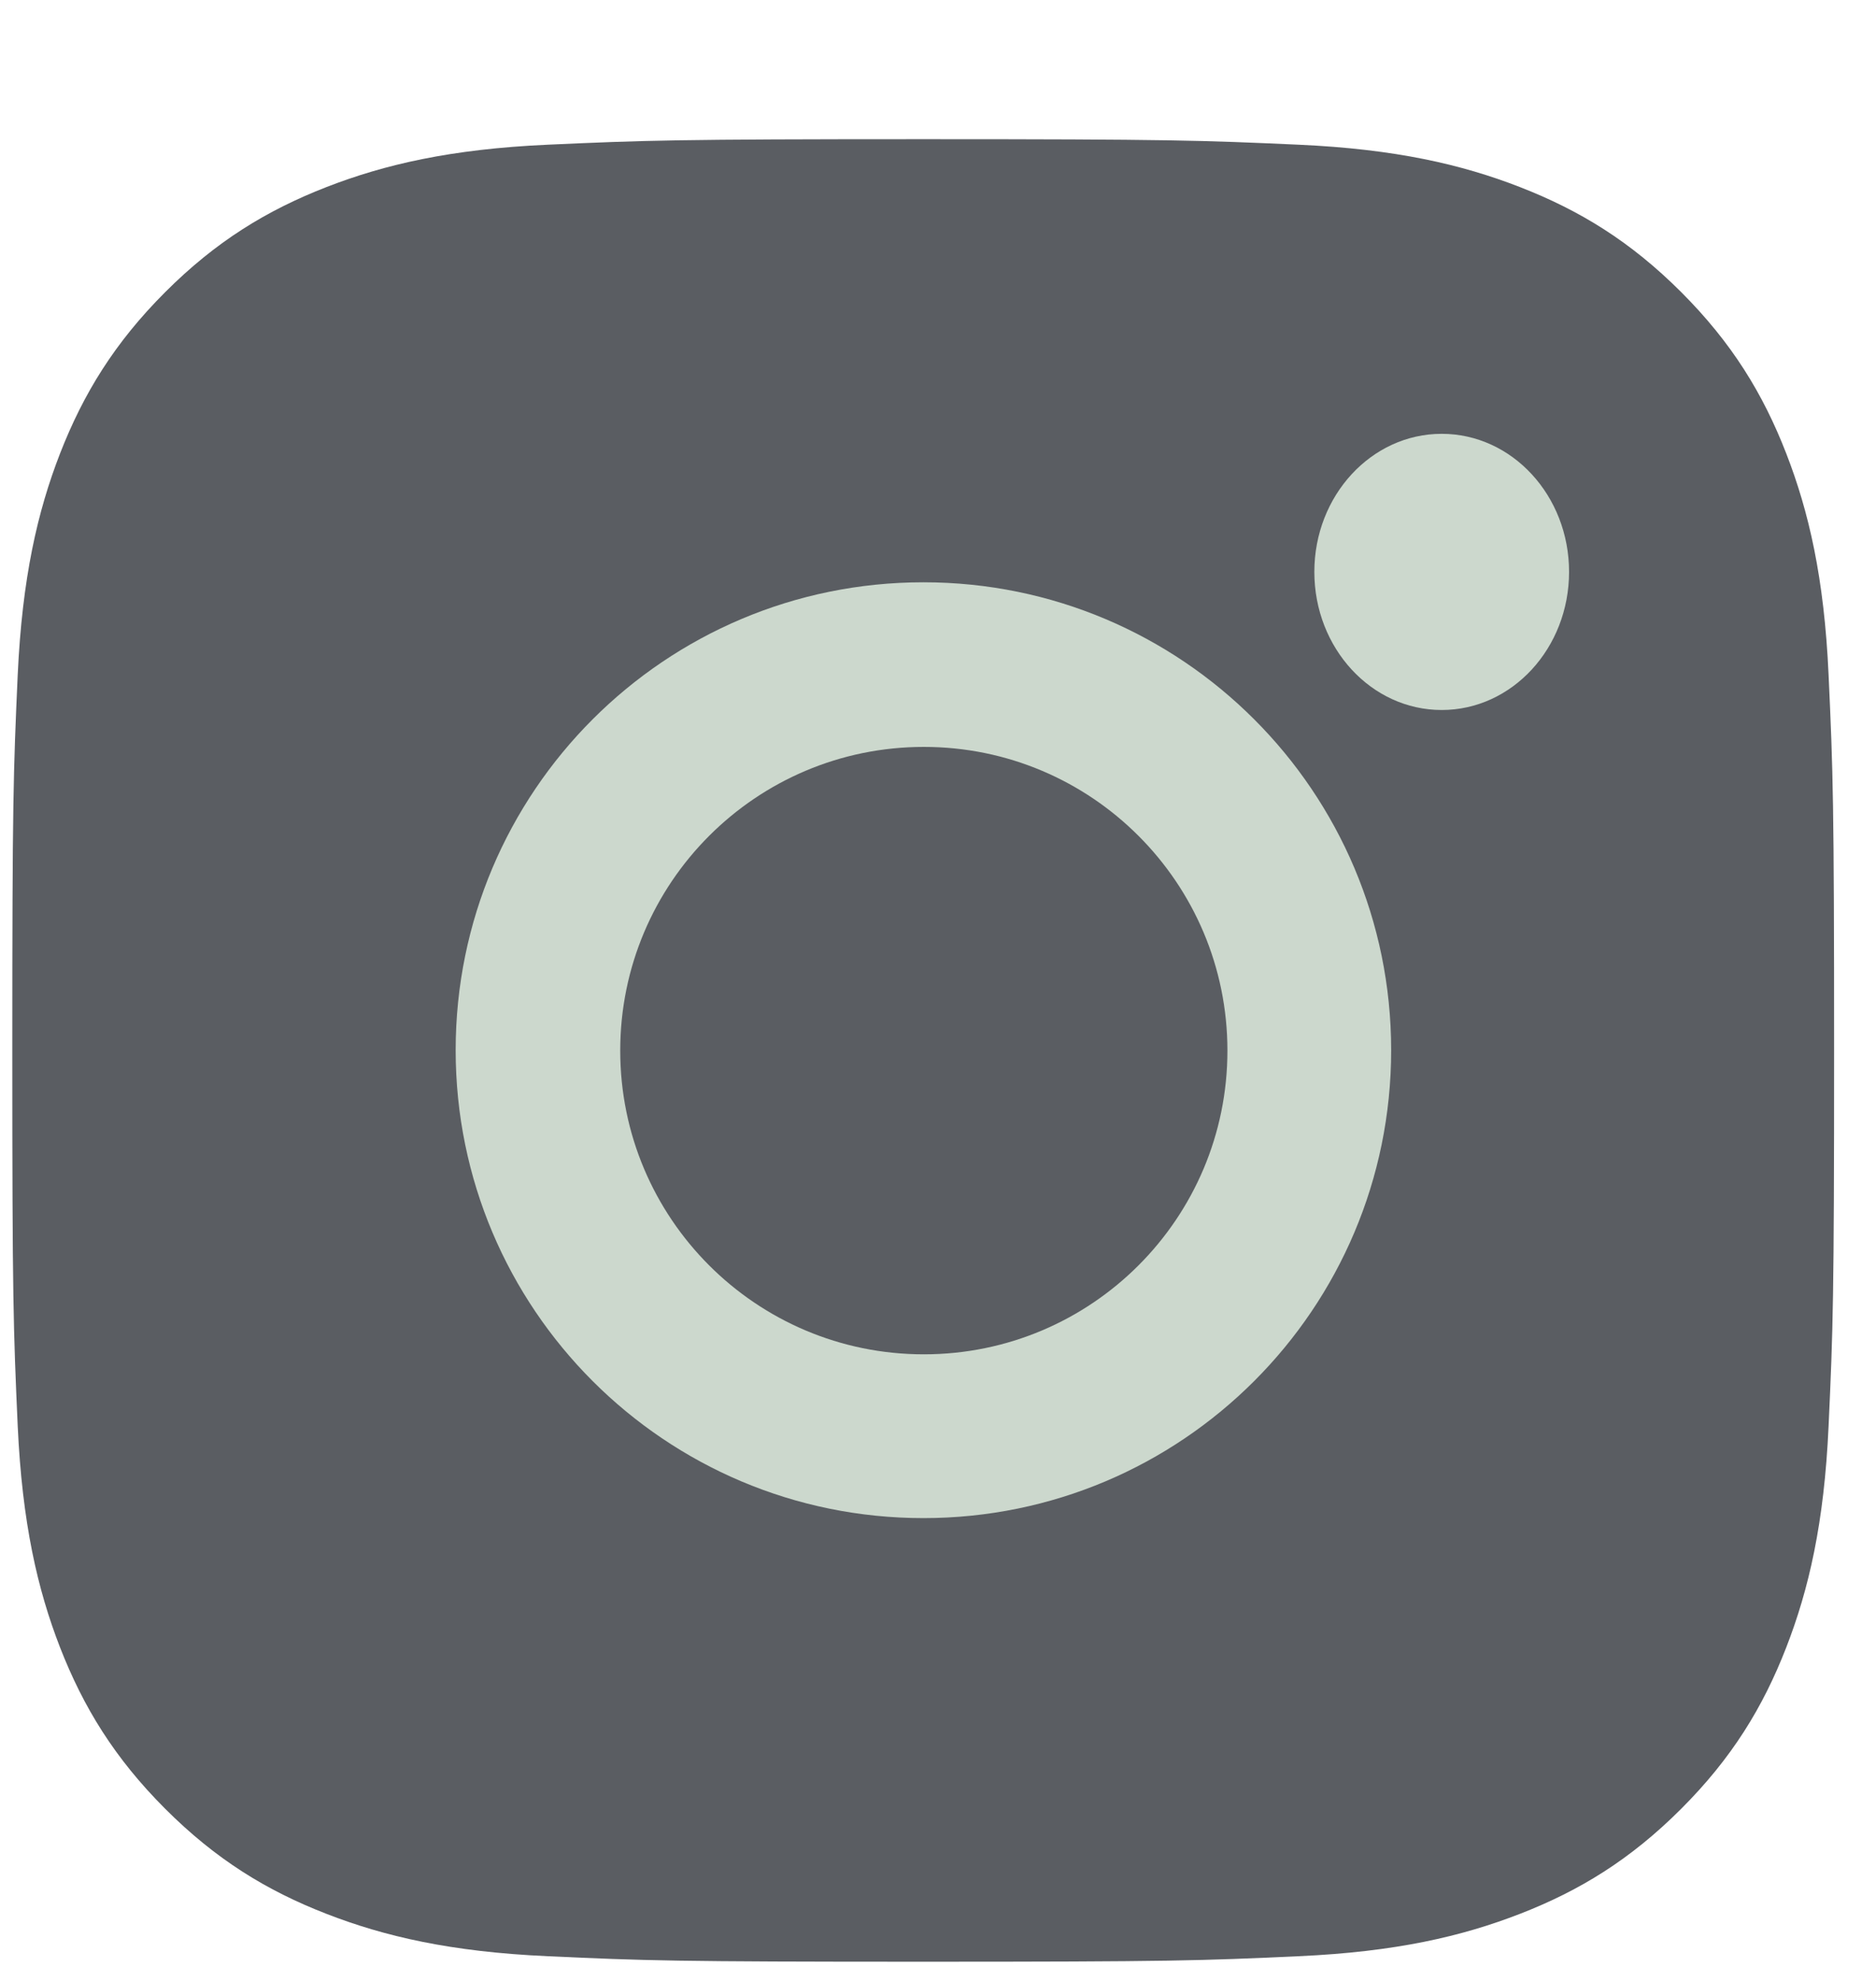
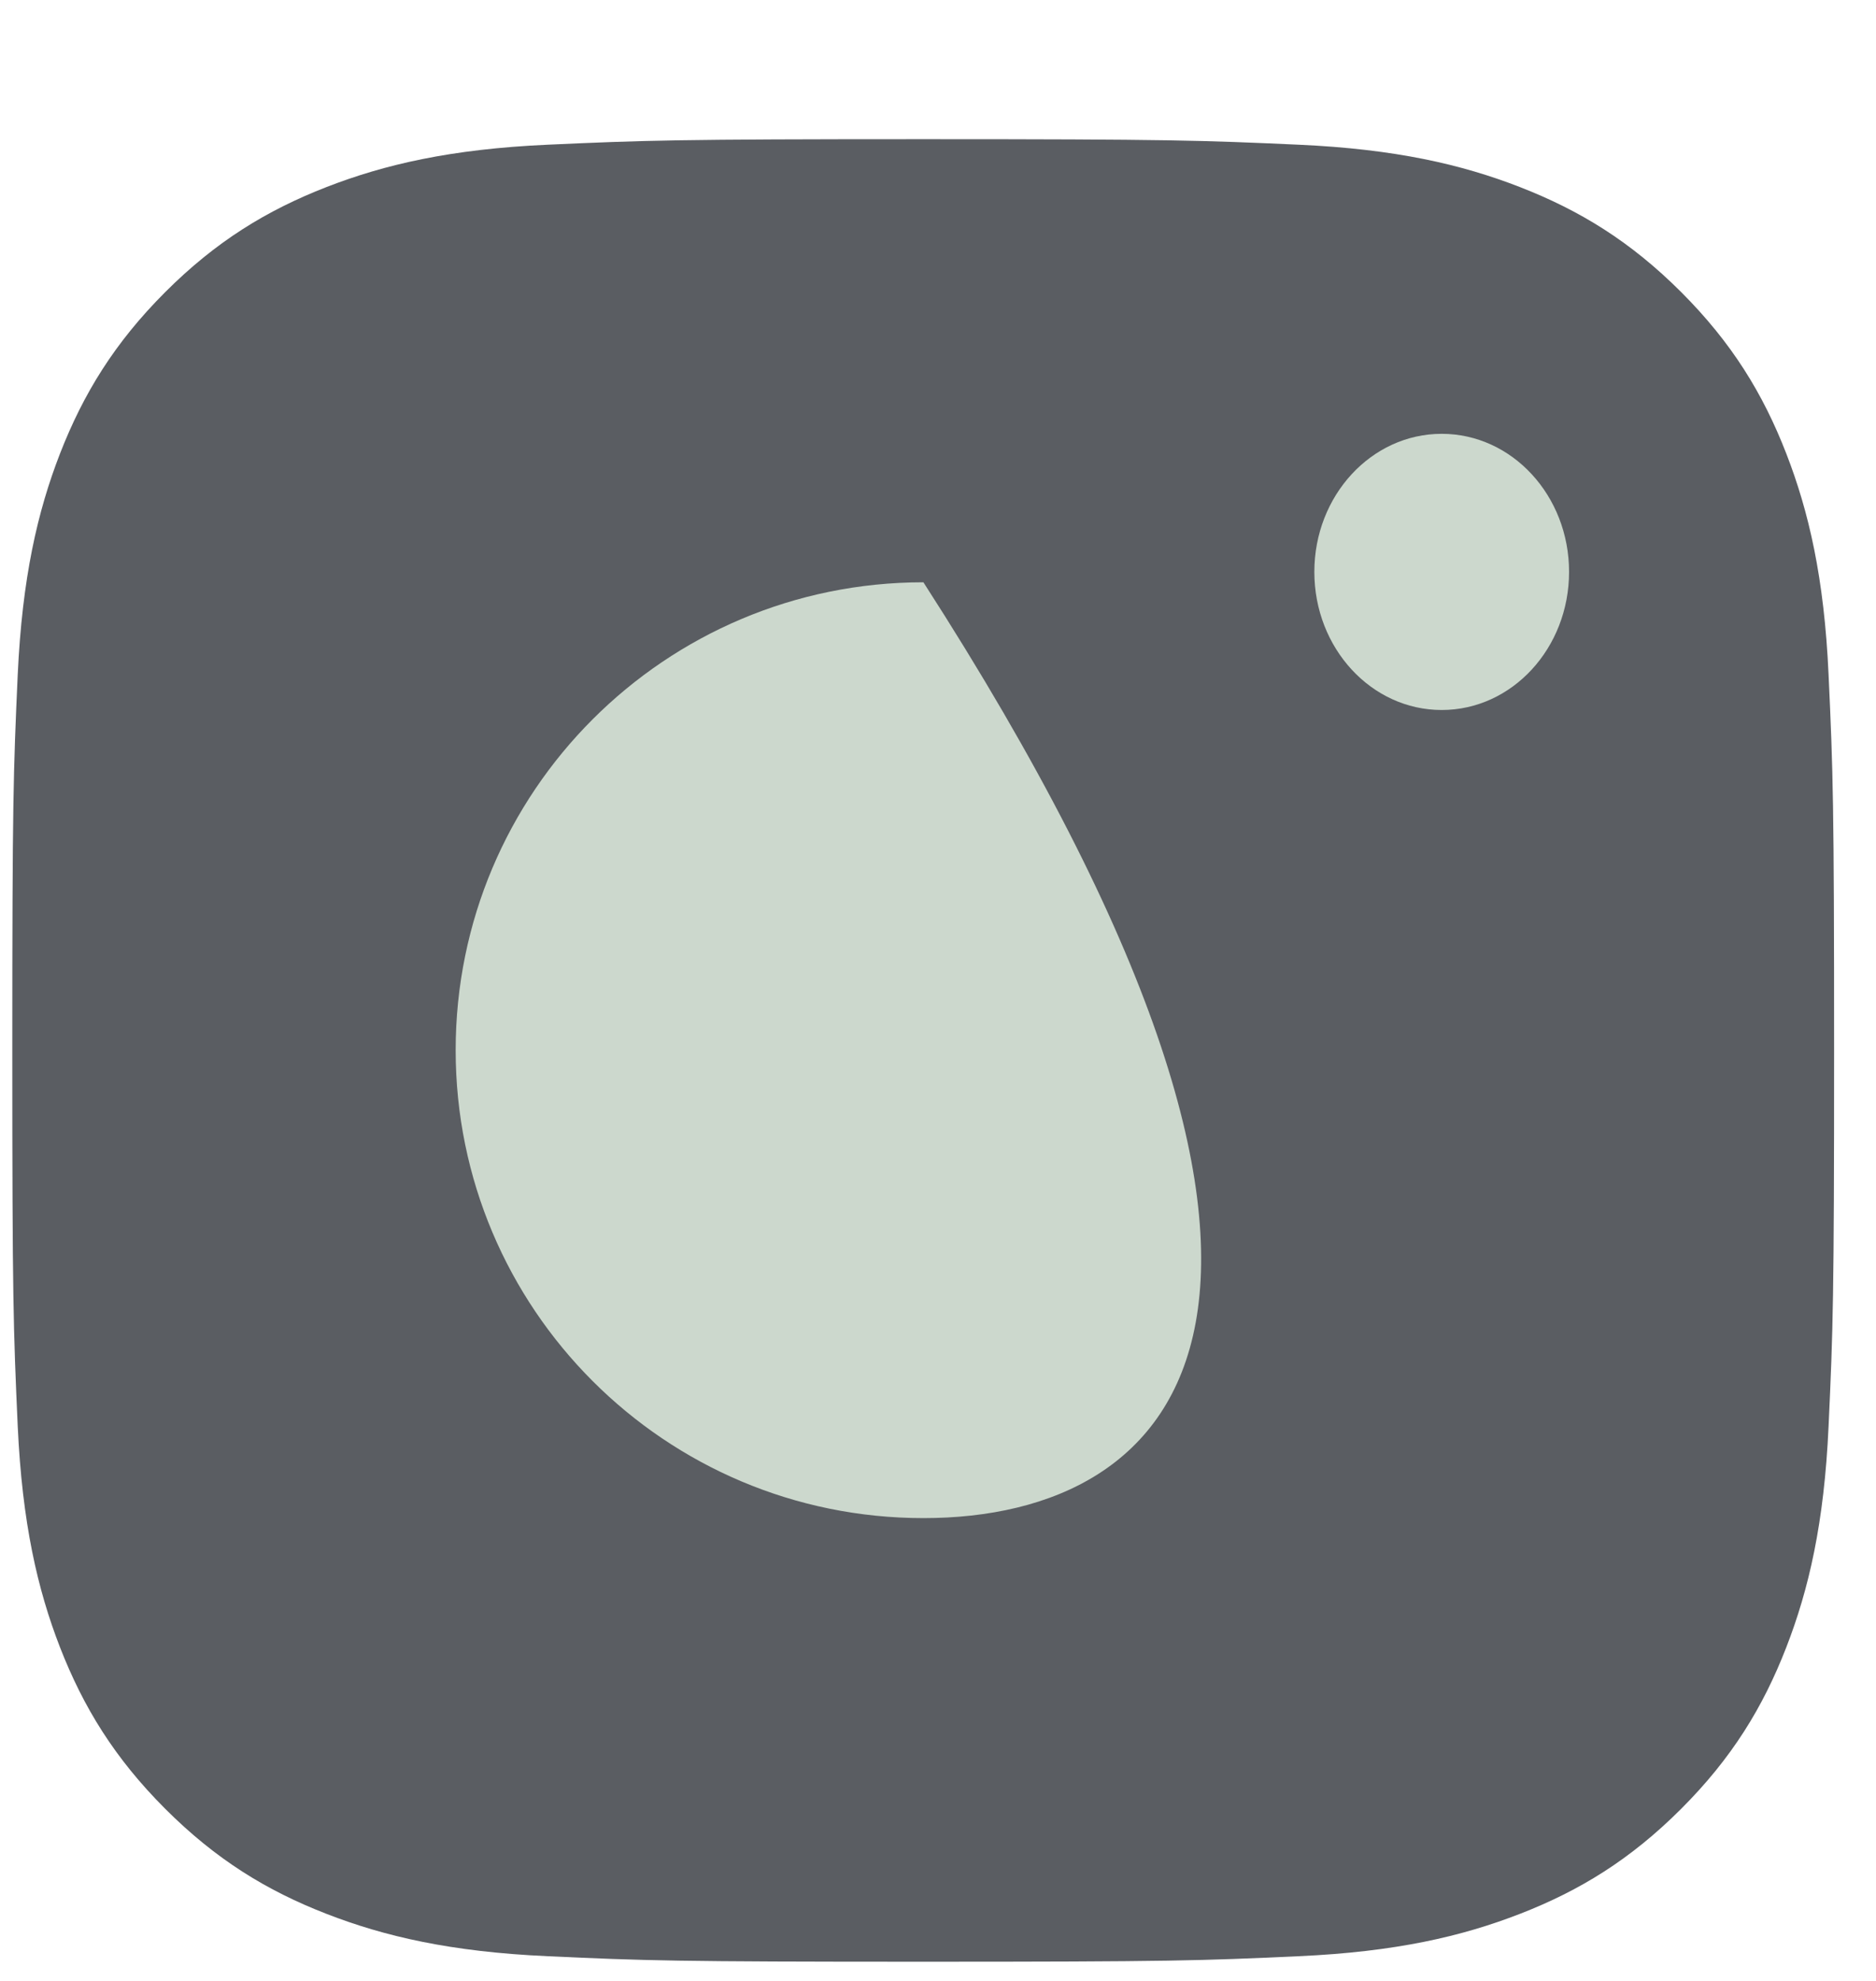
<svg xmlns="http://www.w3.org/2000/svg" width="18" height="19" viewBox="0 0 18 19" fill="none">
  <path d="M8.858 1.335C6.484 1.335 6.186 1.346 5.254 1.388C4.324 1.43 3.689 1.578 3.133 1.794C2.558 2.018 2.071 2.316 1.585 2.802C1.099 3.288 0.8 3.776 0.576 4.35C0.36 4.906 0.213 5.542 0.17 6.472C0.128 7.404 0.118 7.702 0.118 10.076C0.118 12.449 0.128 12.747 0.17 13.679C0.213 14.609 0.36 15.245 0.576 15.801C0.8 16.375 1.099 16.863 1.585 17.349C2.071 17.835 2.558 18.134 3.133 18.357C3.689 18.573 4.324 18.721 5.254 18.763C6.186 18.806 6.484 18.816 8.858 18.816C11.232 18.816 11.529 18.806 12.461 18.763C13.392 18.721 14.027 18.573 14.583 18.357C15.158 18.134 15.645 17.835 16.131 17.349C16.617 16.863 16.916 16.375 17.139 15.801C17.355 15.245 17.503 14.609 17.545 13.679C17.588 12.747 17.598 12.449 17.598 10.076C17.598 7.702 17.588 7.404 17.545 6.472C17.503 5.542 17.355 4.906 17.139 4.35C16.916 3.776 16.617 3.288 16.131 2.802C15.645 2.316 15.158 2.018 14.583 1.794C14.027 1.578 13.392 1.43 12.461 1.388C11.529 1.346 11.232 1.335 8.858 1.335Z" fill="#5A5D62" />
-   <path d="M4.372 10.073C4.372 7.594 6.381 5.585 8.86 5.585C11.339 5.585 13.348 7.594 13.348 10.073C13.348 12.552 11.339 14.561 8.86 14.561C6.381 14.561 4.372 12.552 4.372 10.073Z" fill="#CCD8CD" />
-   <path d="M8.864 12.99C7.255 12.99 5.951 11.686 5.951 10.077C5.951 8.468 7.255 7.164 8.864 7.164C10.473 7.164 11.777 8.468 11.777 10.077C11.777 11.686 10.473 12.99 8.864 12.99Z" fill="#5A5D62" />
+   <path d="M4.372 10.073C4.372 7.594 6.381 5.585 8.86 5.585C13.348 12.552 11.339 14.561 8.86 14.561C6.381 14.561 4.372 12.552 4.372 10.073Z" fill="#CCD8CD" />
  <path d="M13.833 6.81C14.508 6.81 15.055 6.217 15.055 5.485C15.055 4.754 14.508 4.161 13.833 4.161C13.158 4.161 12.611 4.754 12.611 5.485C12.611 6.217 13.158 6.81 13.833 6.81Z" fill="#CCD8CD" />
</svg>